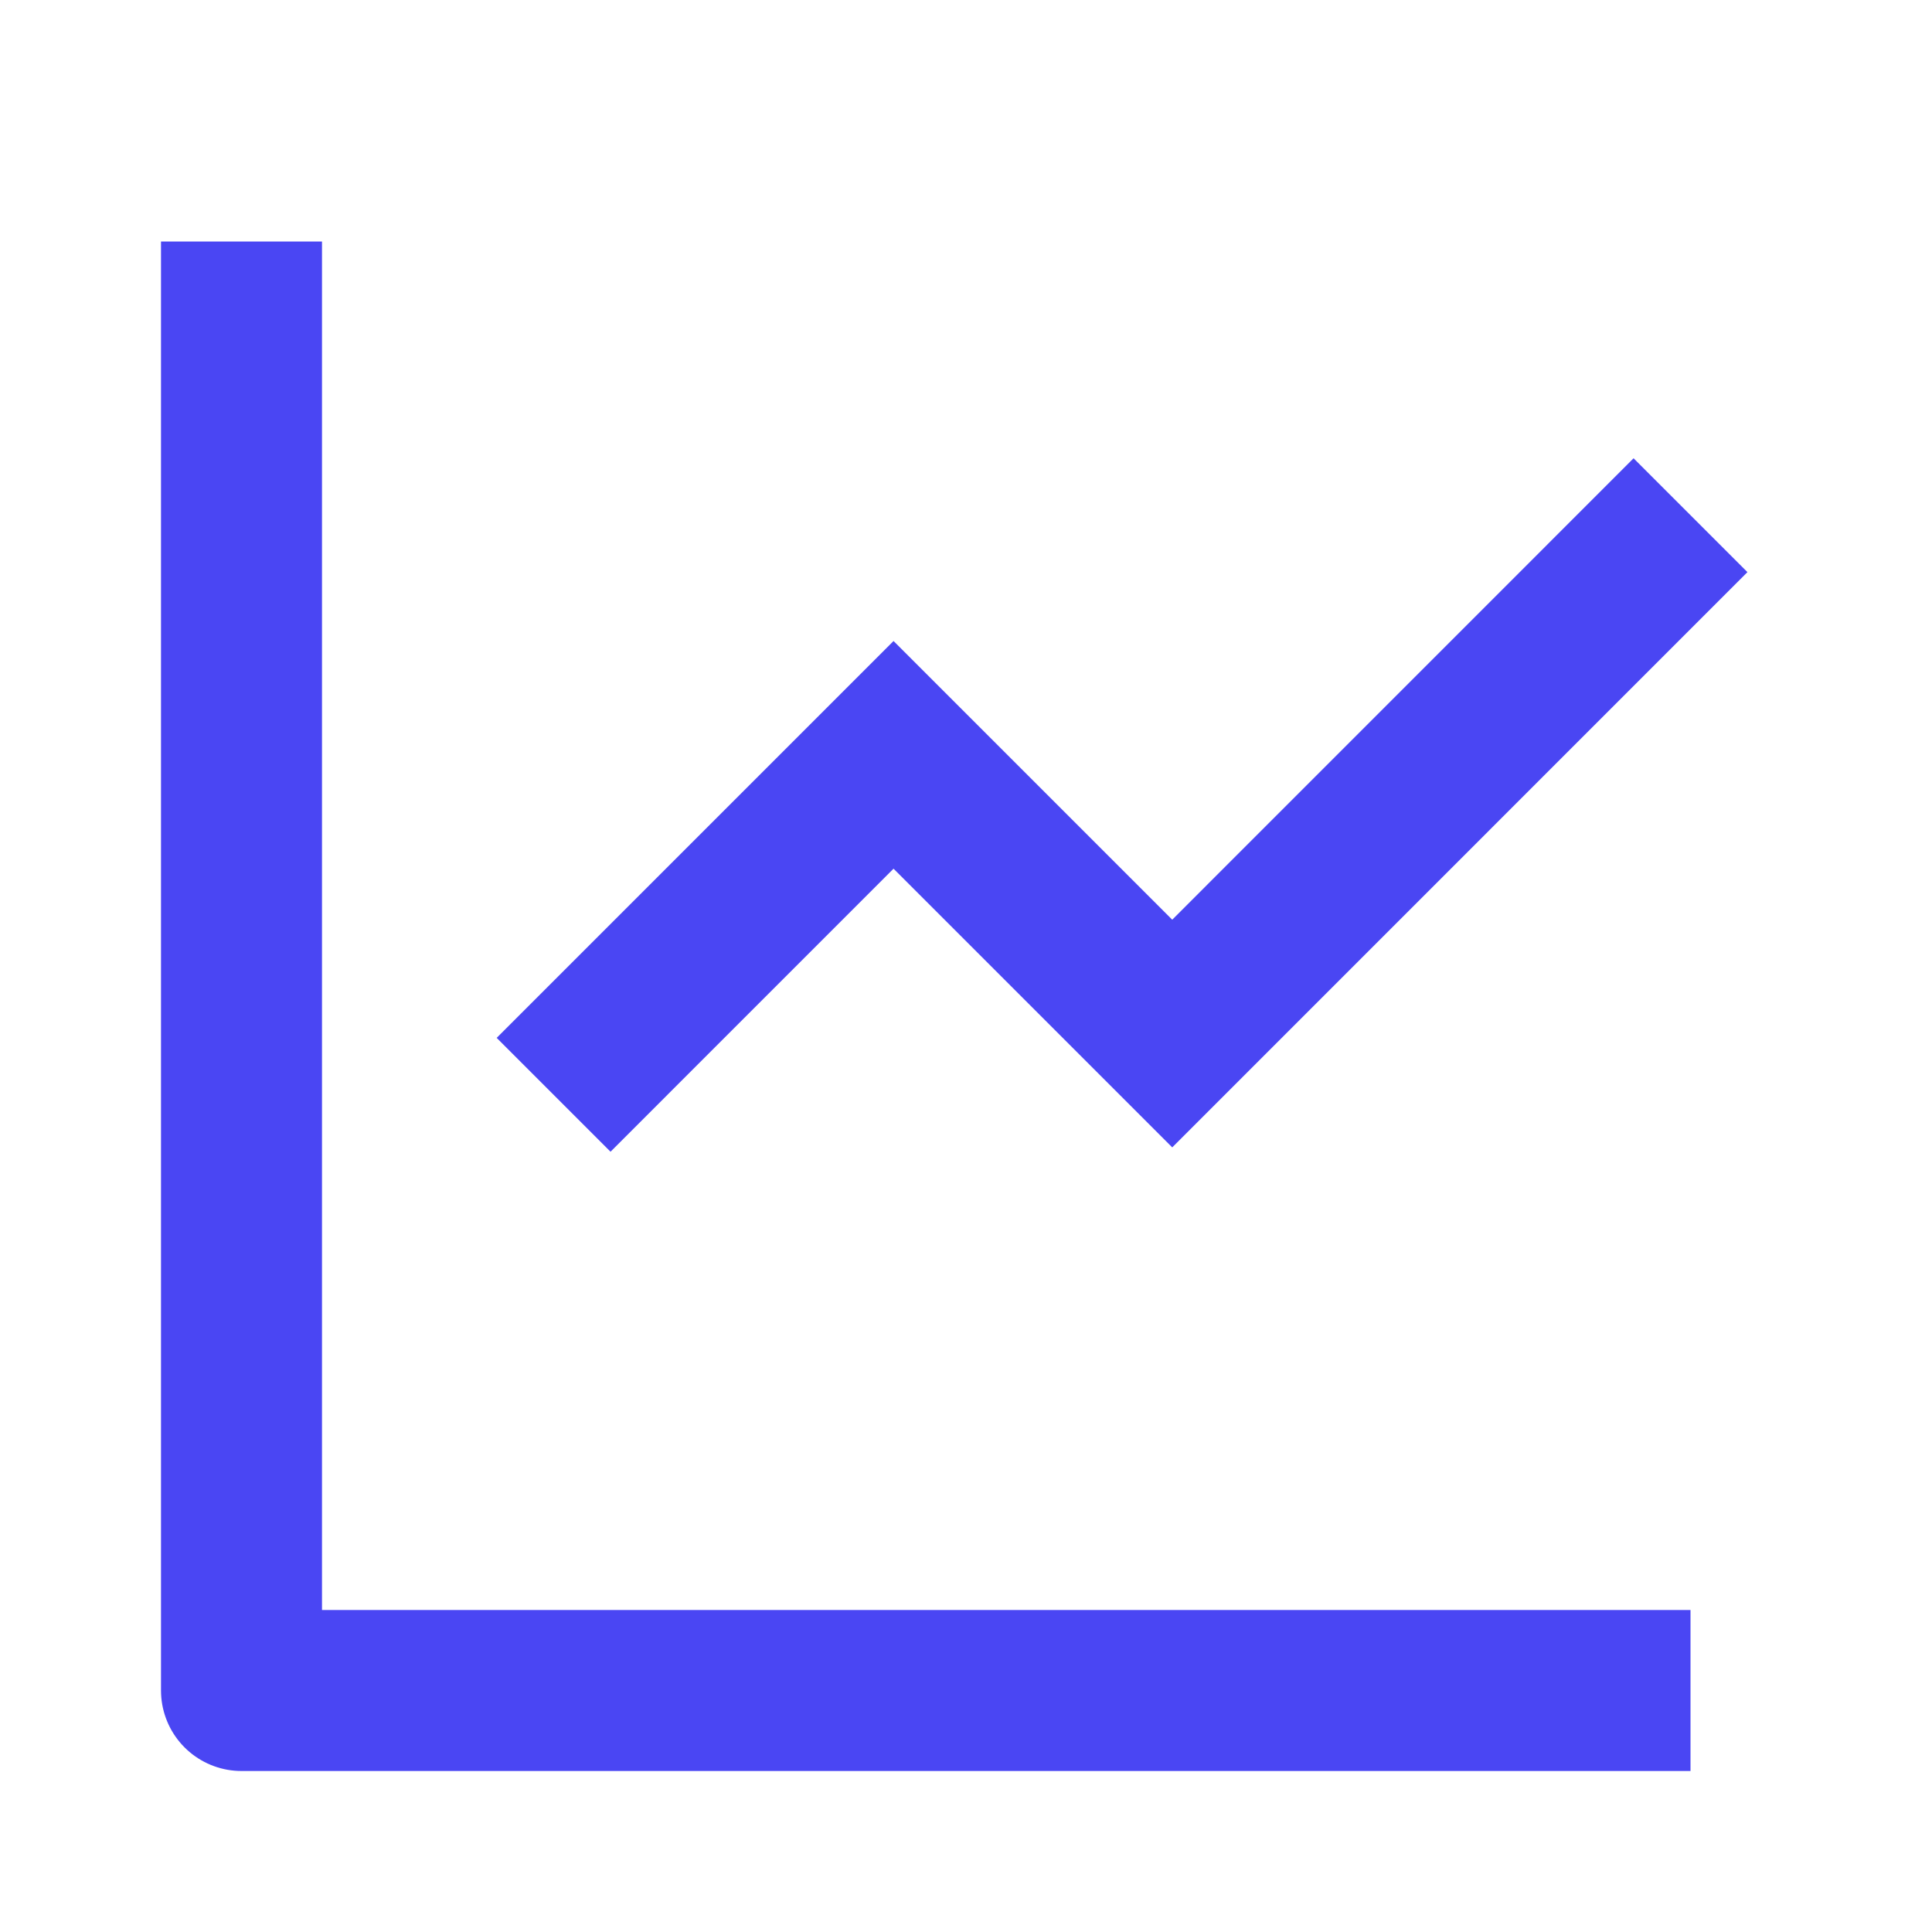
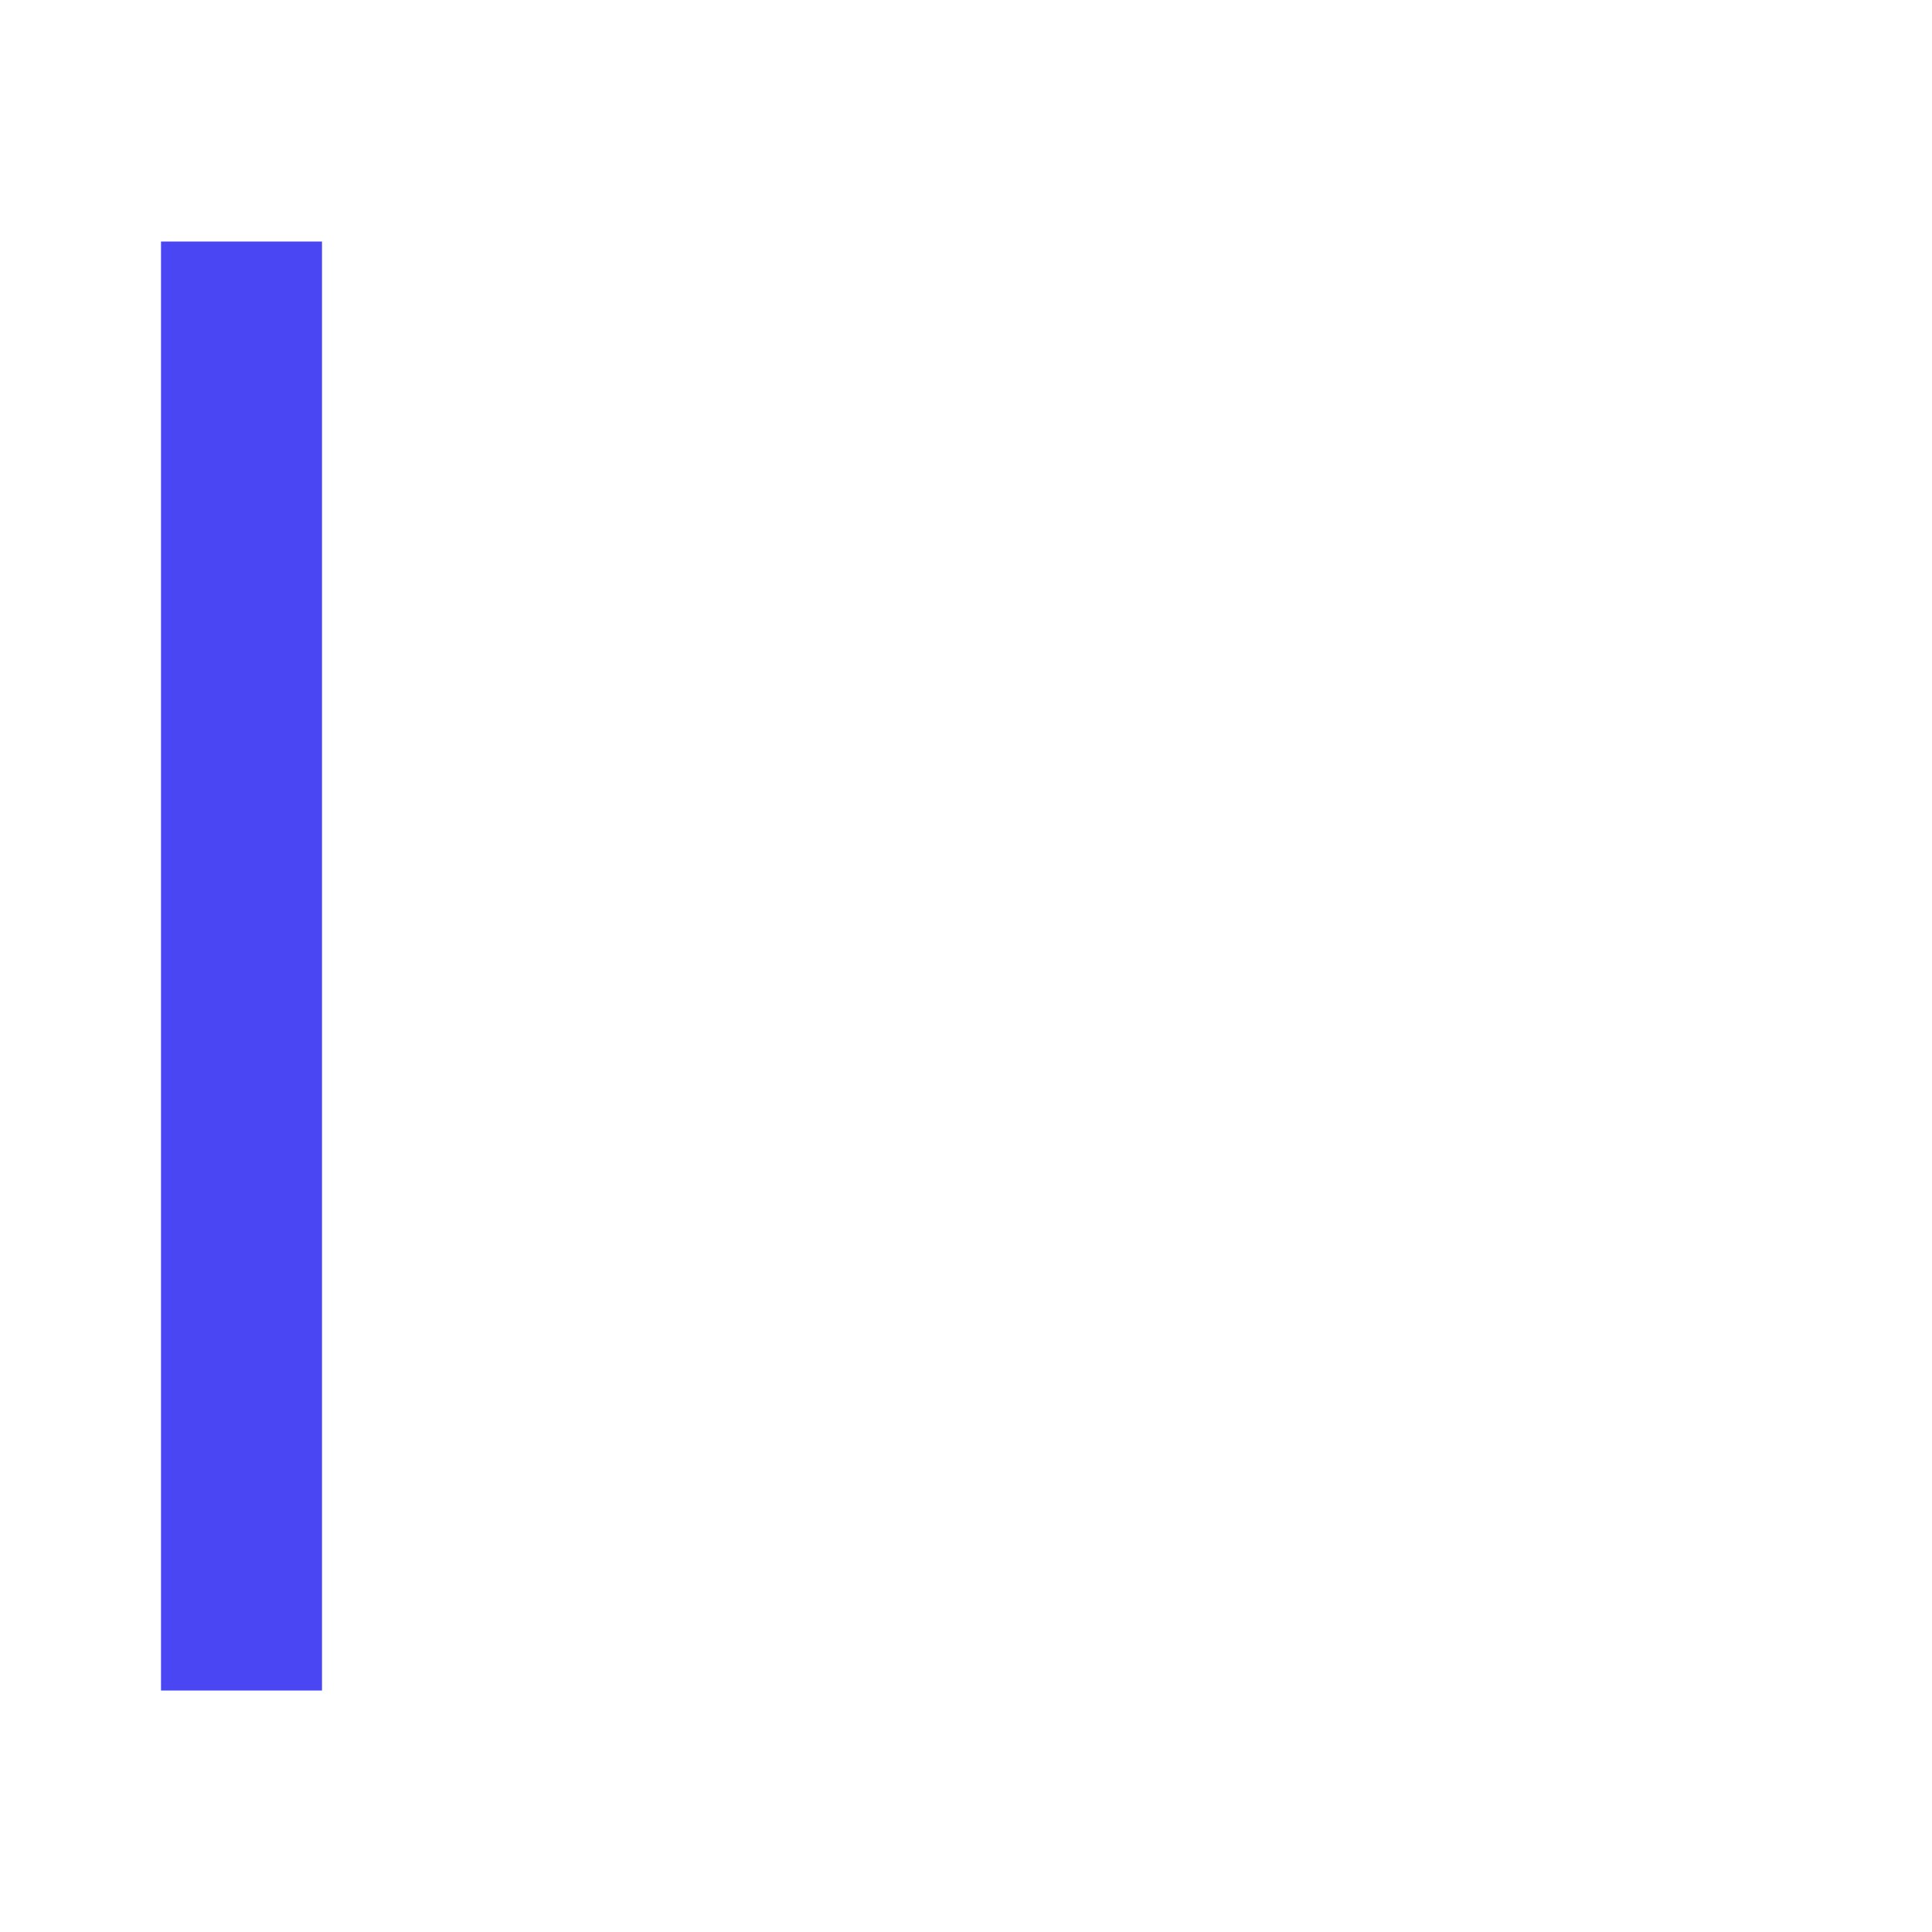
<svg xmlns="http://www.w3.org/2000/svg" width="24" height="24" viewBox="0 0 24 24" fill="none">
-   <path d="M3 3V21H21" stroke="#4A46F3" stroke-width="2" stroke-linejoin="round" />
-   <path d="M6.877 13.6L11.1 9.377L14.562 12.839L21 6.4" stroke="#4A46F3" stroke-width="2" />
+   <path d="M3 3V21" stroke="#4A46F3" stroke-width="2" stroke-linejoin="round" />
</svg>